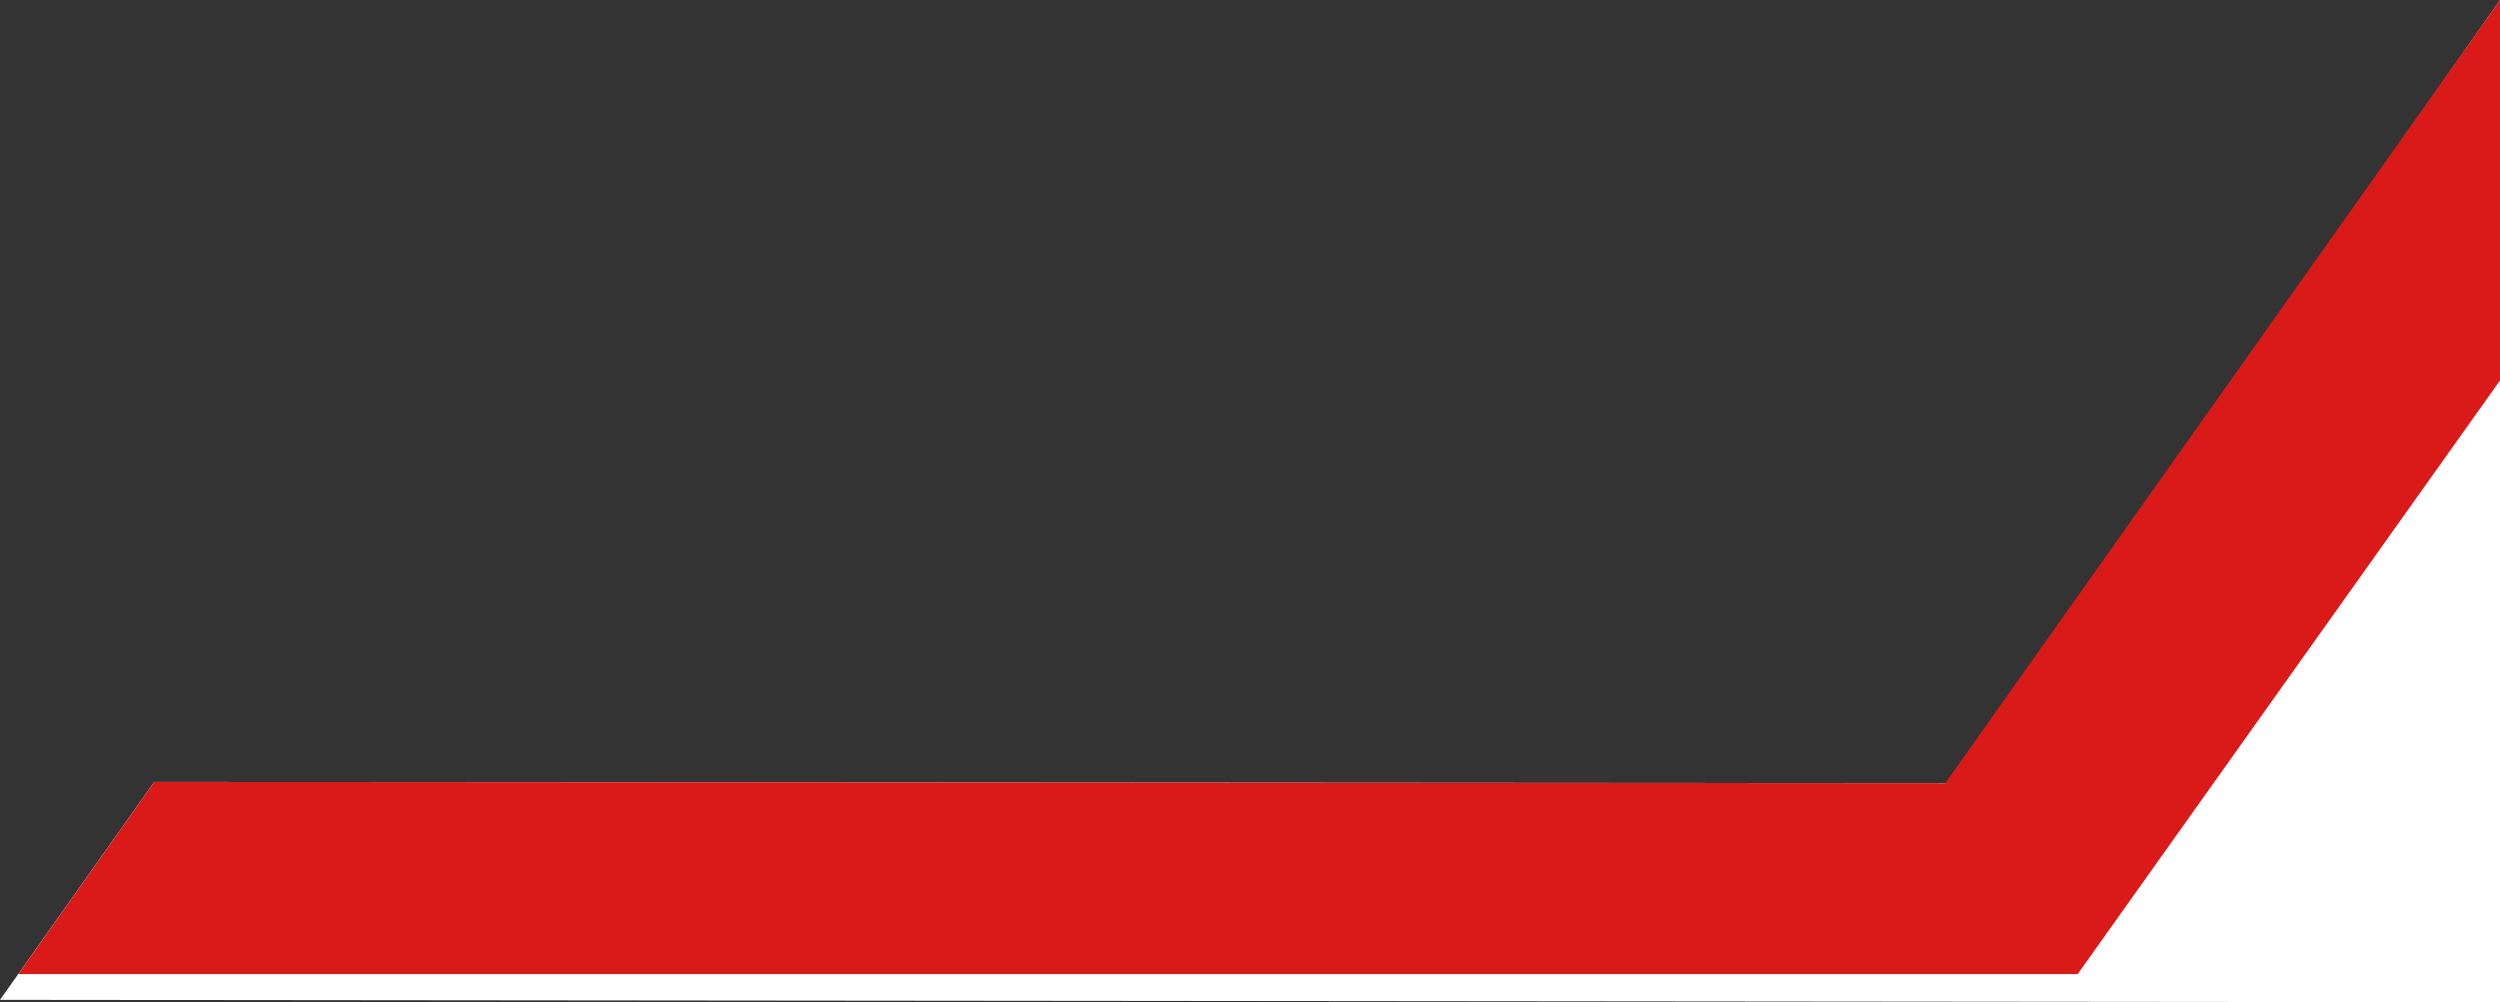
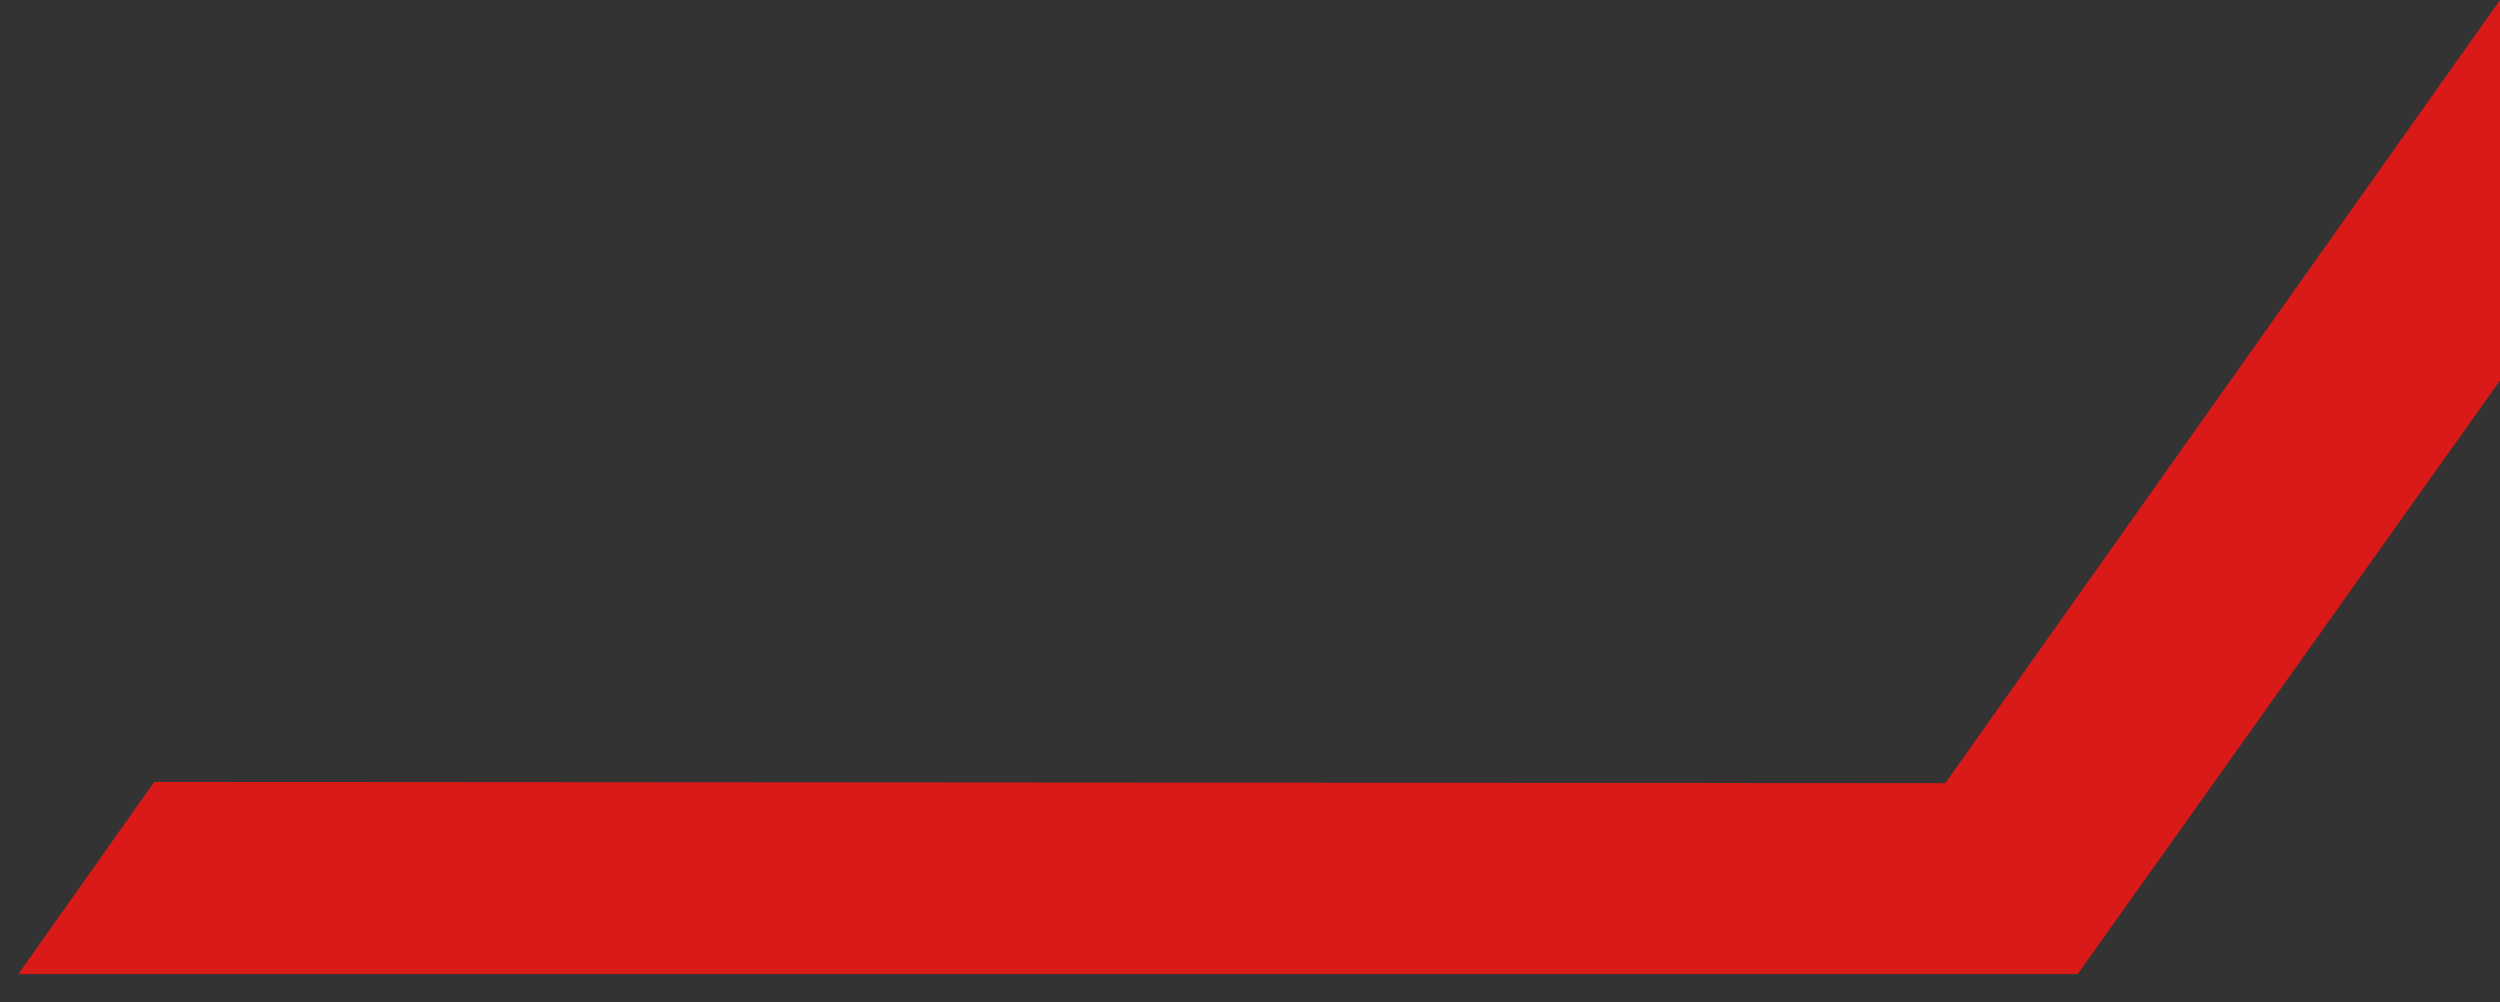
<svg xmlns="http://www.w3.org/2000/svg" id="Laag_2" data-name="Laag 2" viewBox="0 0 1213.43 486.47">
  <rect x="0" y="0" width="1213.43" height="486.47" fill="#333333" stroke="none" />
  <defs>
    <style>      .cls-1 {        fill: #fff;      }      .cls-2 {        fill: #d91a18;      }    </style>
  </defs>
  <g id="Laag_1-2" data-name="Laag 1">
-     <polygon class="cls-1" points="74.86 379.52 0 485.3 1213.43 486.47 1213.43 205.97 1213.43 0 946.71 380.13 74.86 379.52" />
    <polygon class="cls-2" points="74.86 379.52 944.18 380.13 1213.43 0 1213.43 184.69 1008.45 472.79 8.9 472.79 74.86 379.52" />
  </g>
</svg>